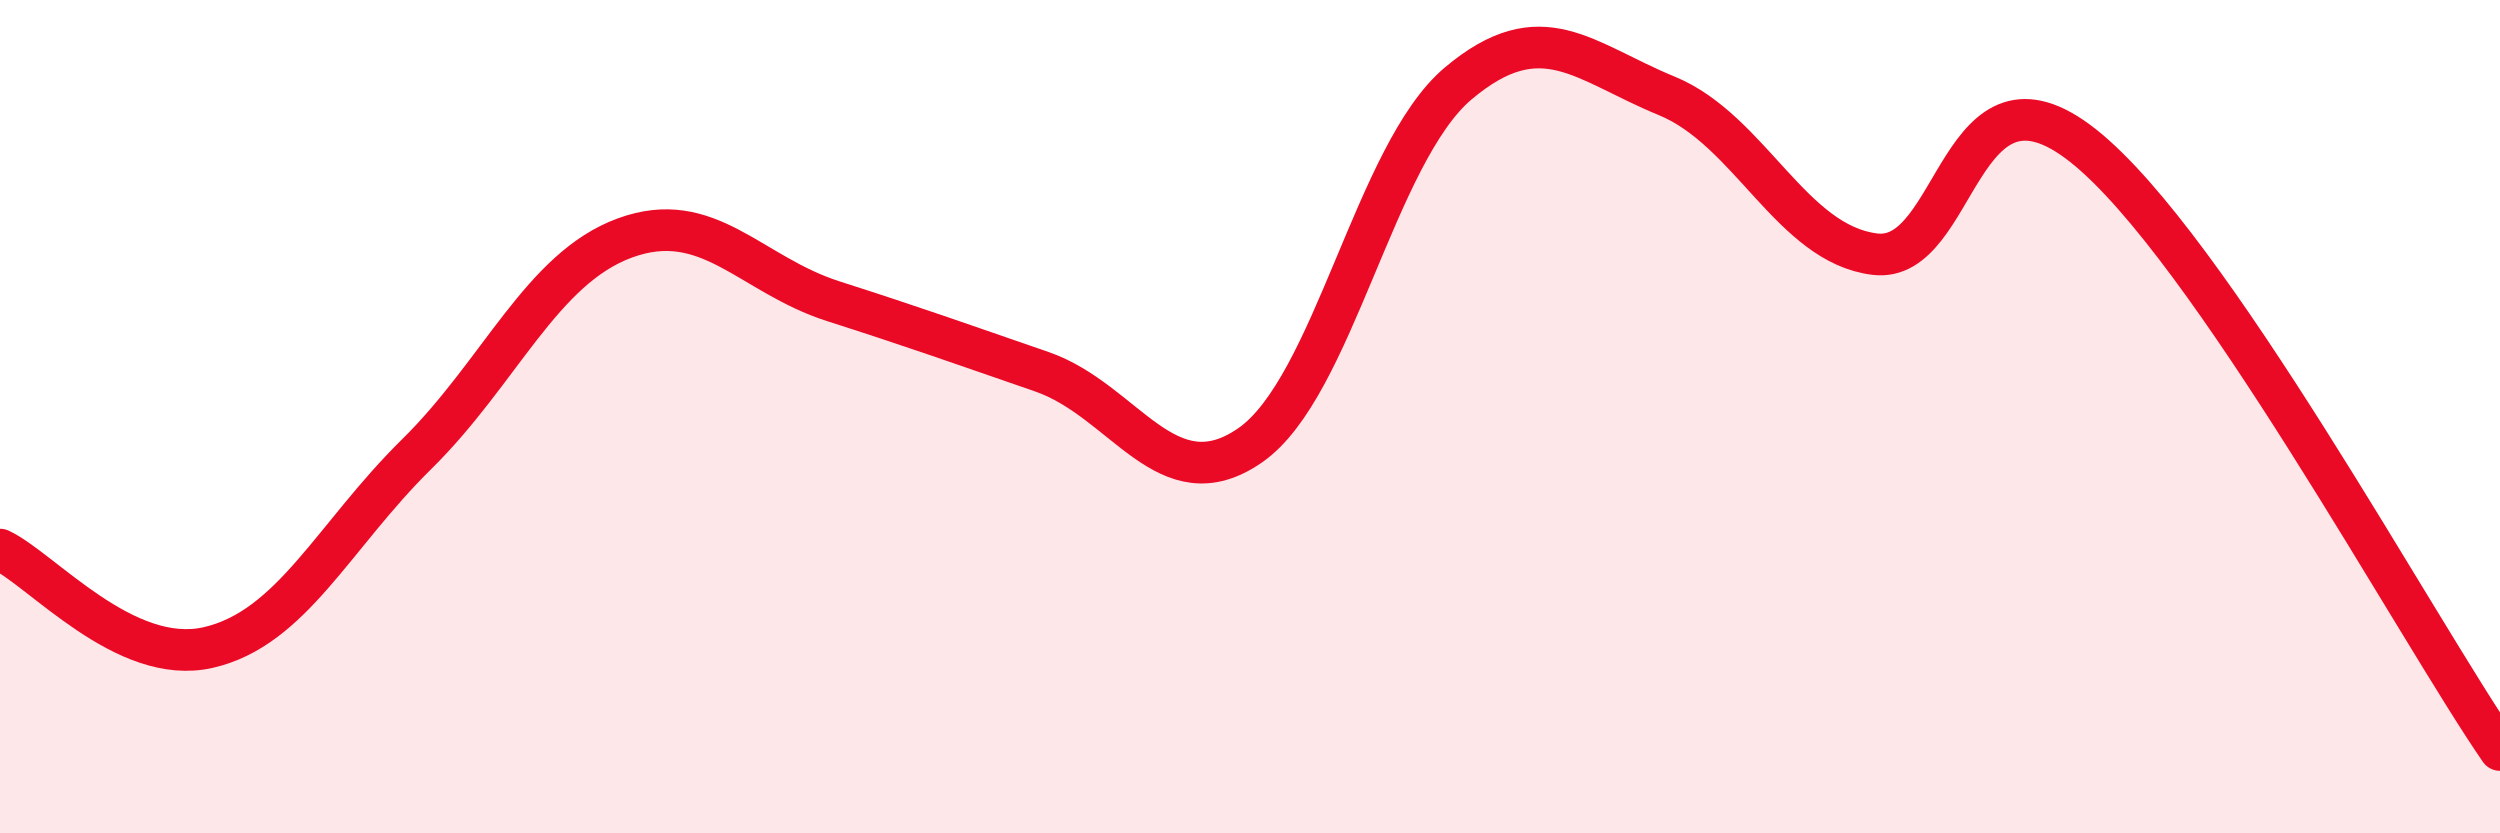
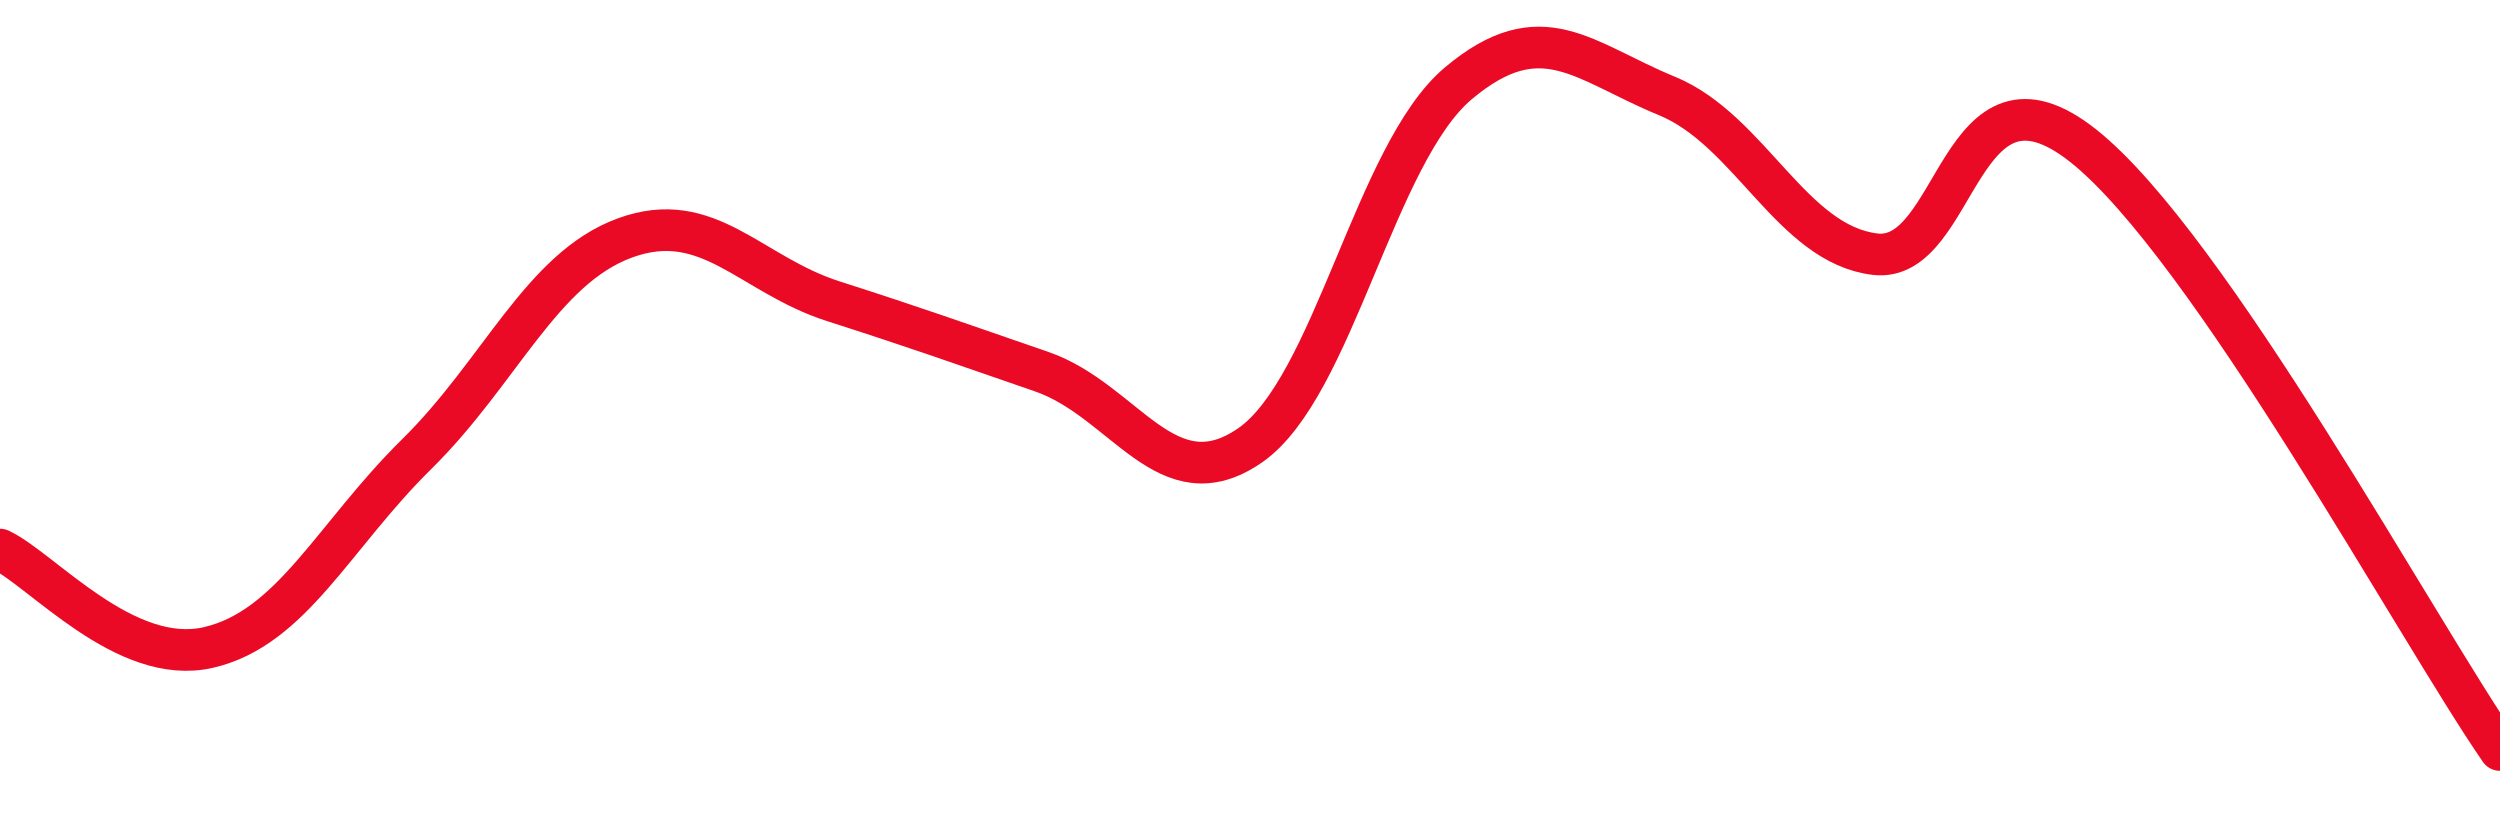
<svg xmlns="http://www.w3.org/2000/svg" width="60" height="20" viewBox="0 0 60 20">
-   <path d="M 0,13.19 C 1,13.66 3,16 5,15.54 C 7,15.08 8,12.87 10,10.9 C 12,8.93 13,6.44 15,5.71 C 17,4.98 18,6.59 20,7.23 C 22,7.87 23,8.23 25,8.92 C 27,9.61 28,12.07 30,10.69 C 32,9.31 33,3.68 35,2 C 37,0.32 38,1.48 40,2.3 C 42,3.12 43,5.86 45,6.1 C 47,6.34 47,1.12 50,3.5 C 53,5.88 58,15.1 60,18L60 20L0 20Z" fill="#EB0A25" opacity="0.1" stroke-linecap="round" stroke-linejoin="round" />
  <path d="M 0,13.19 C 1,13.66 3,16 5,15.54 C 7,15.08 8,12.87 10,10.9 C 12,8.93 13,6.44 15,5.71 C 17,4.98 18,6.59 20,7.23 C 22,7.87 23,8.23 25,8.92 C 27,9.61 28,12.07 30,10.69 C 32,9.31 33,3.68 35,2 C 37,0.32 38,1.48 40,2.3 C 42,3.12 43,5.86 45,6.1 C 47,6.34 47,1.12 50,3.5 C 53,5.88 58,15.1 60,18" stroke="#EB0A25" stroke-width="1" fill="none" stroke-linecap="round" stroke-linejoin="round" />
</svg>